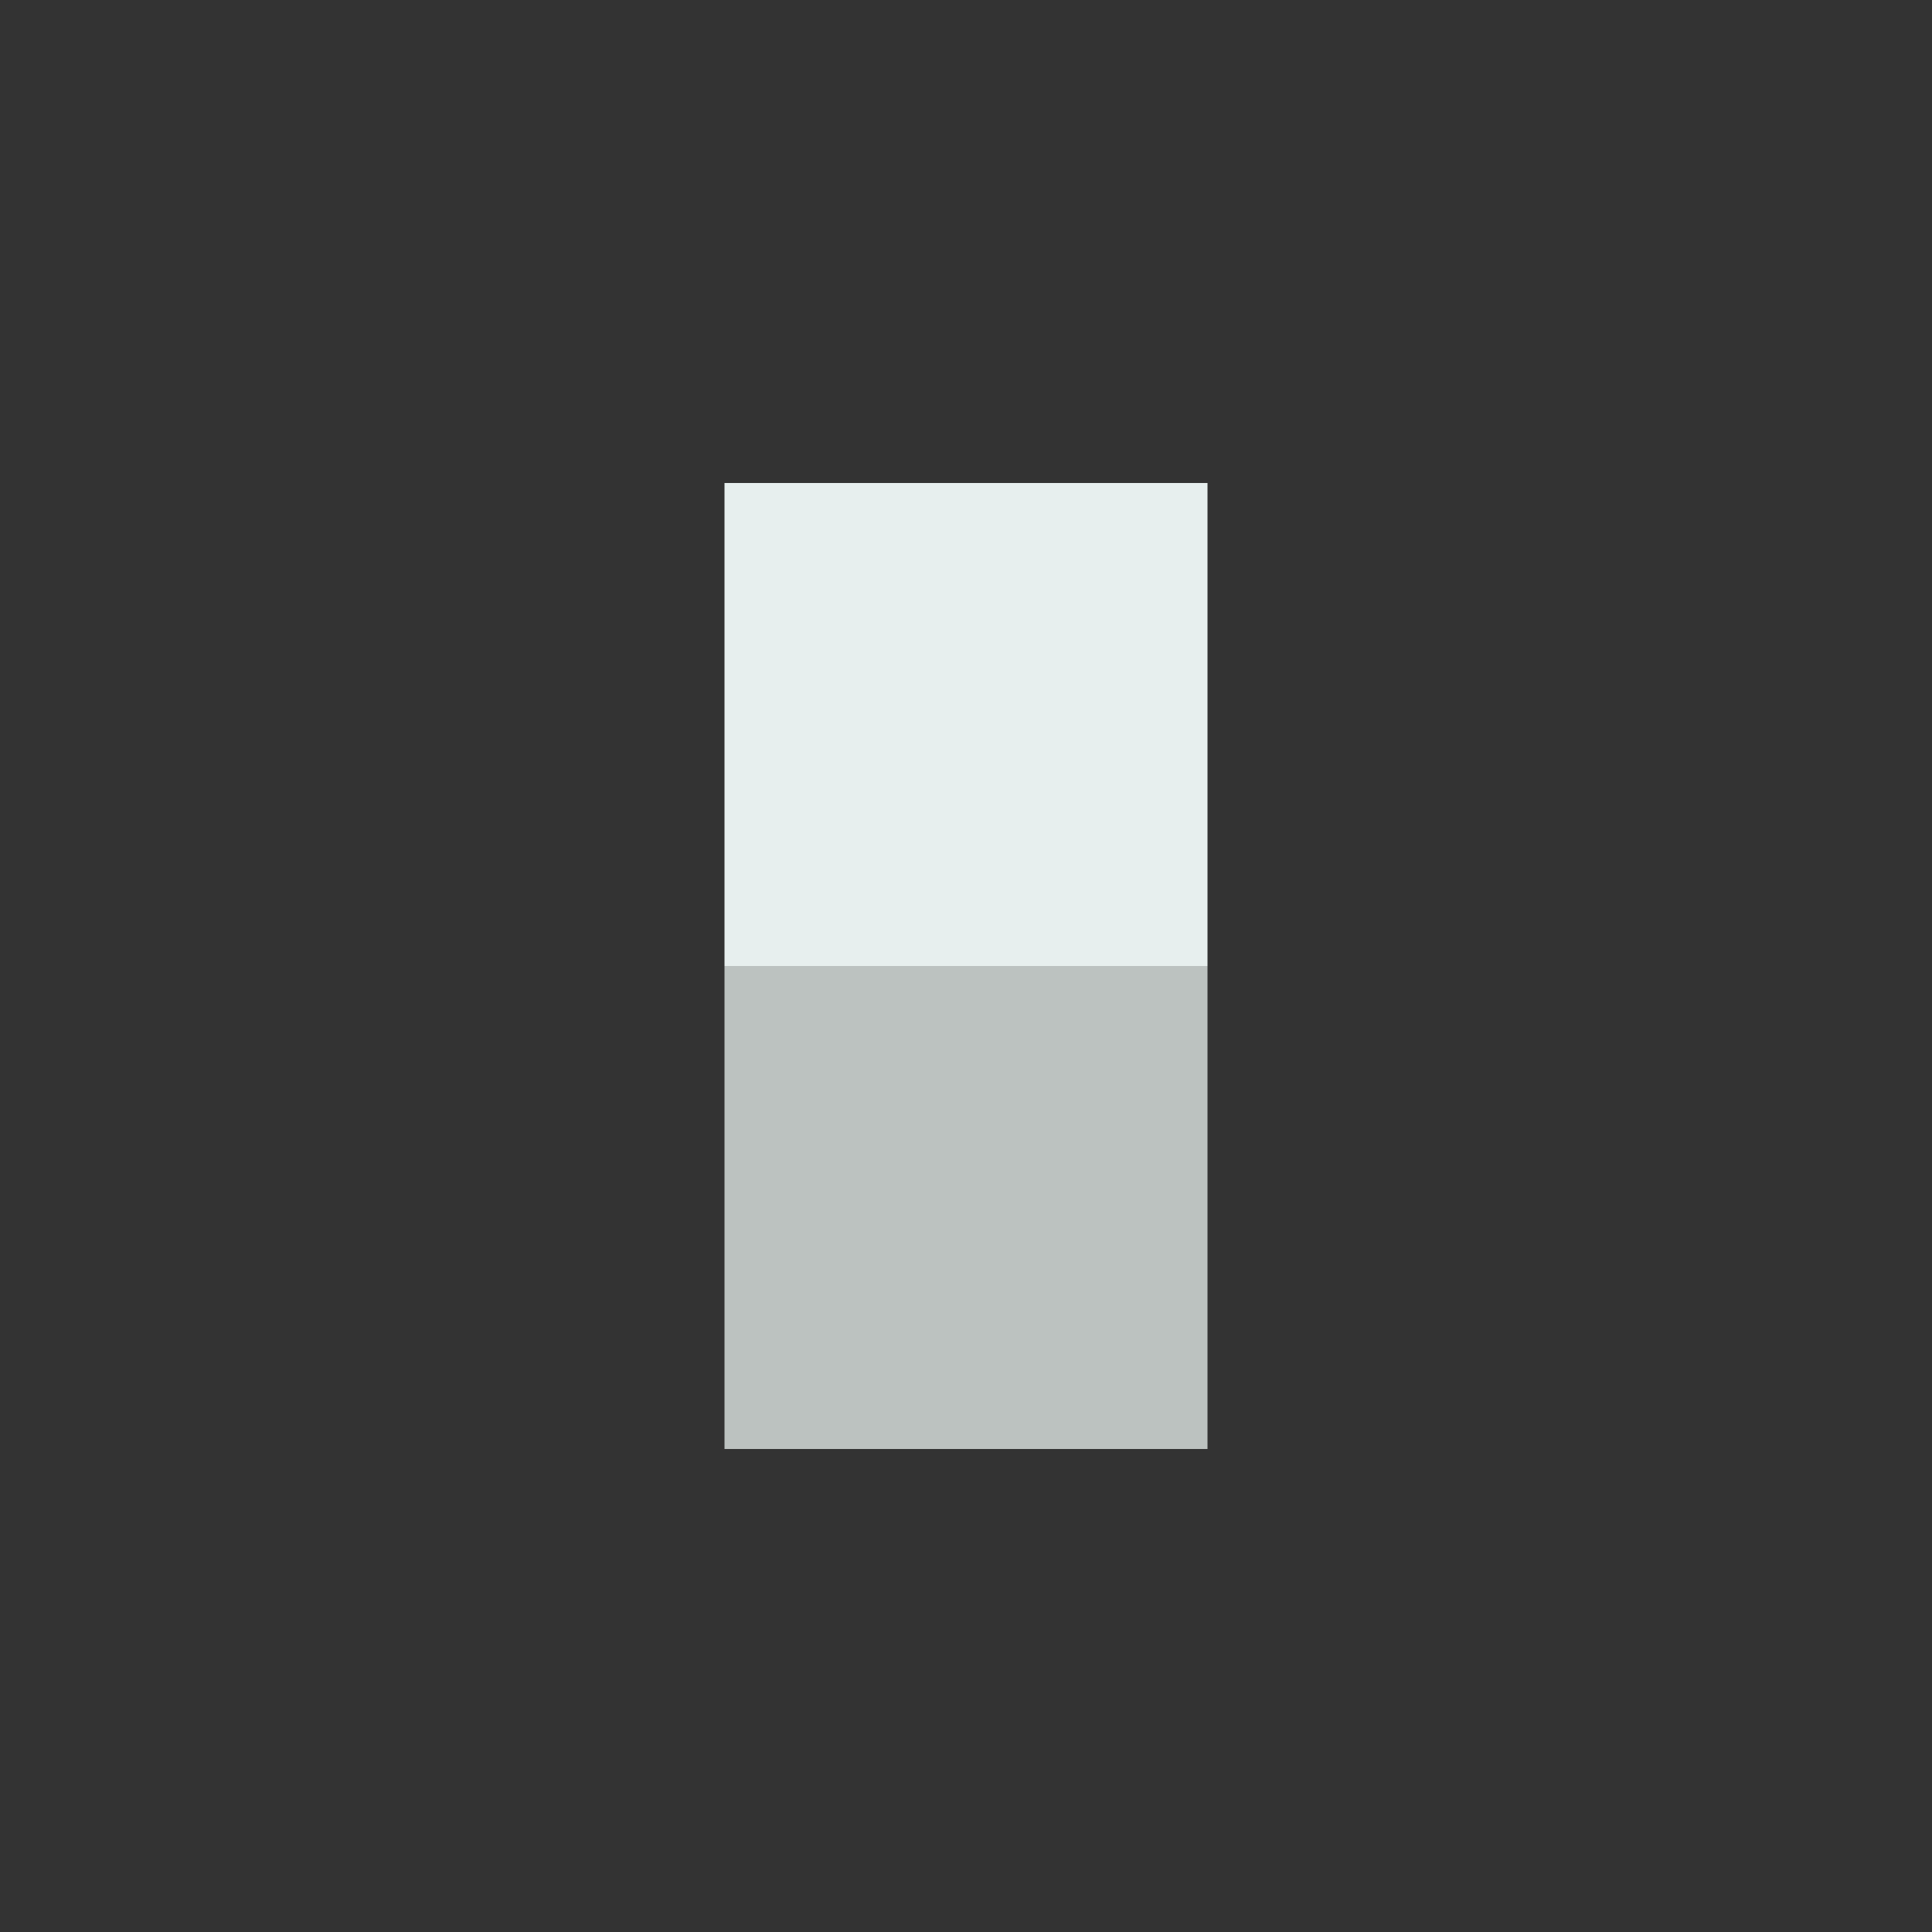
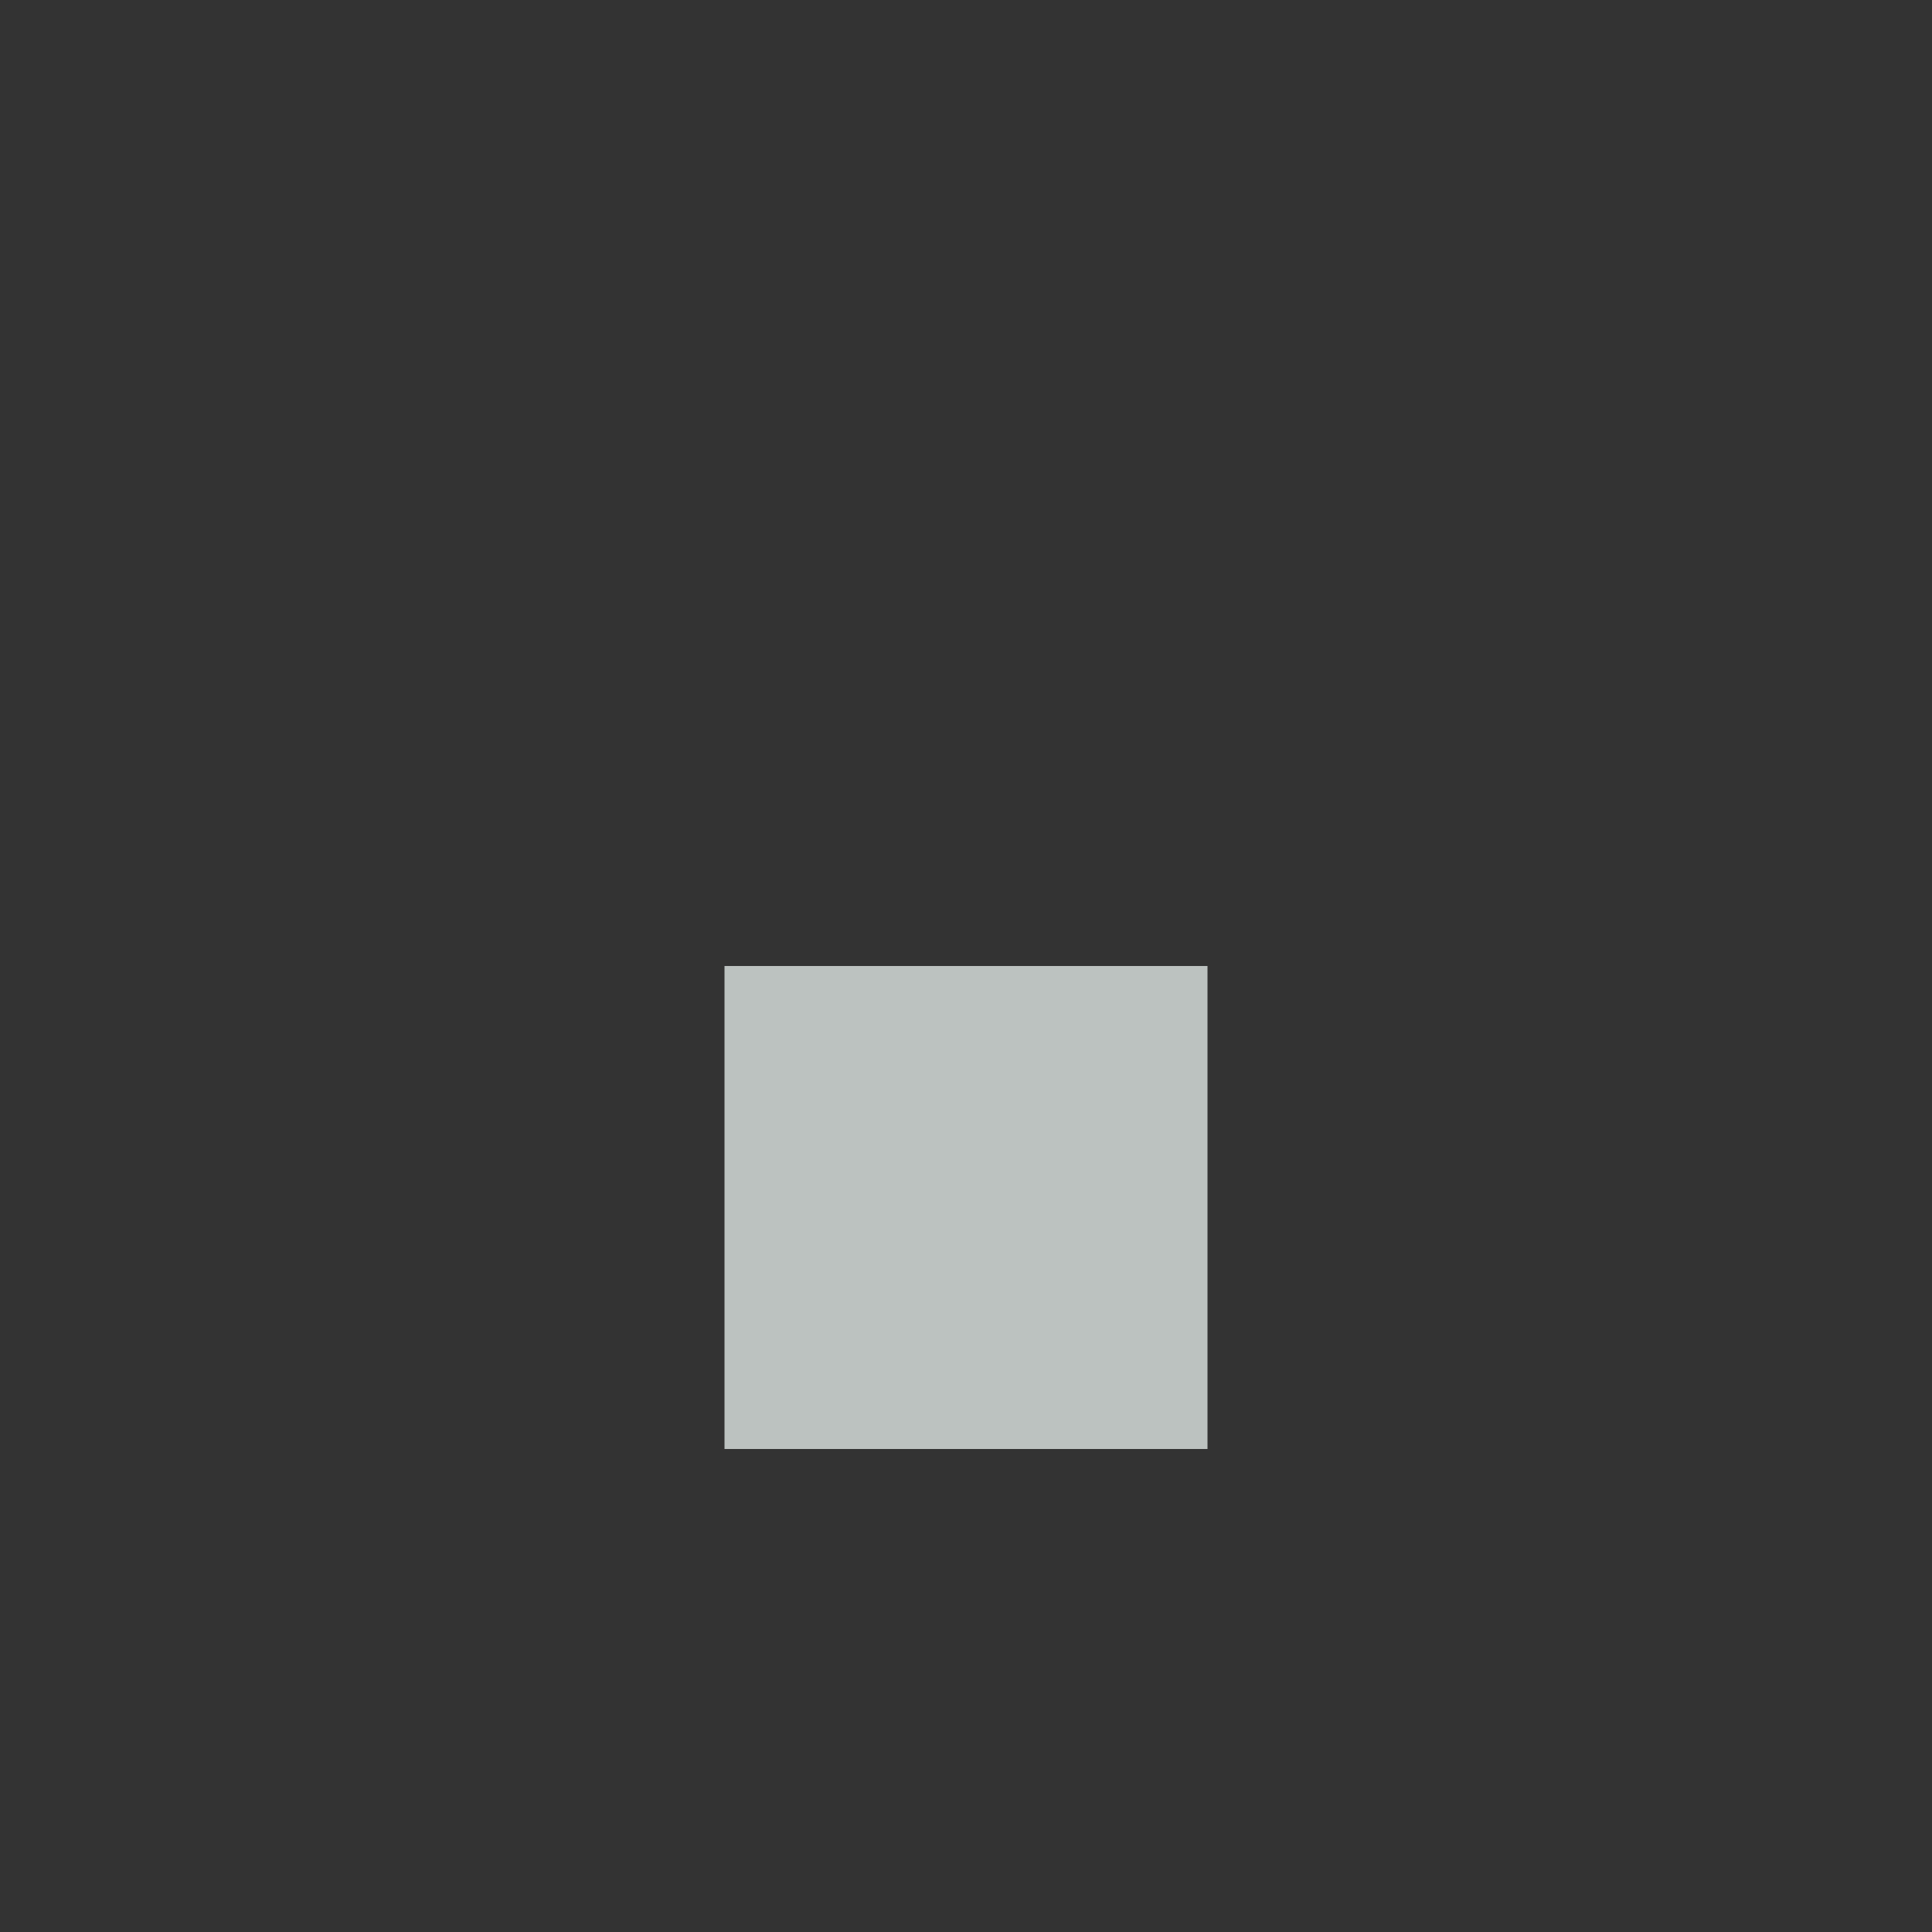
<svg xmlns="http://www.w3.org/2000/svg" viewBox="0 0 1080 1080" version="1.1">
  <rect x="0" y="0" width="1080" height="1080" fill="#333333" stroke="none" />
-   <path id="Head" d="M405 540 L675 540 675 270 405 270 Z" fill="rgb(231,239,238)" />
  <path id="Torso" d="M405 810 L675 810 675 540 405 540 Z" fill="rgb(188,194,192)" />
</svg>